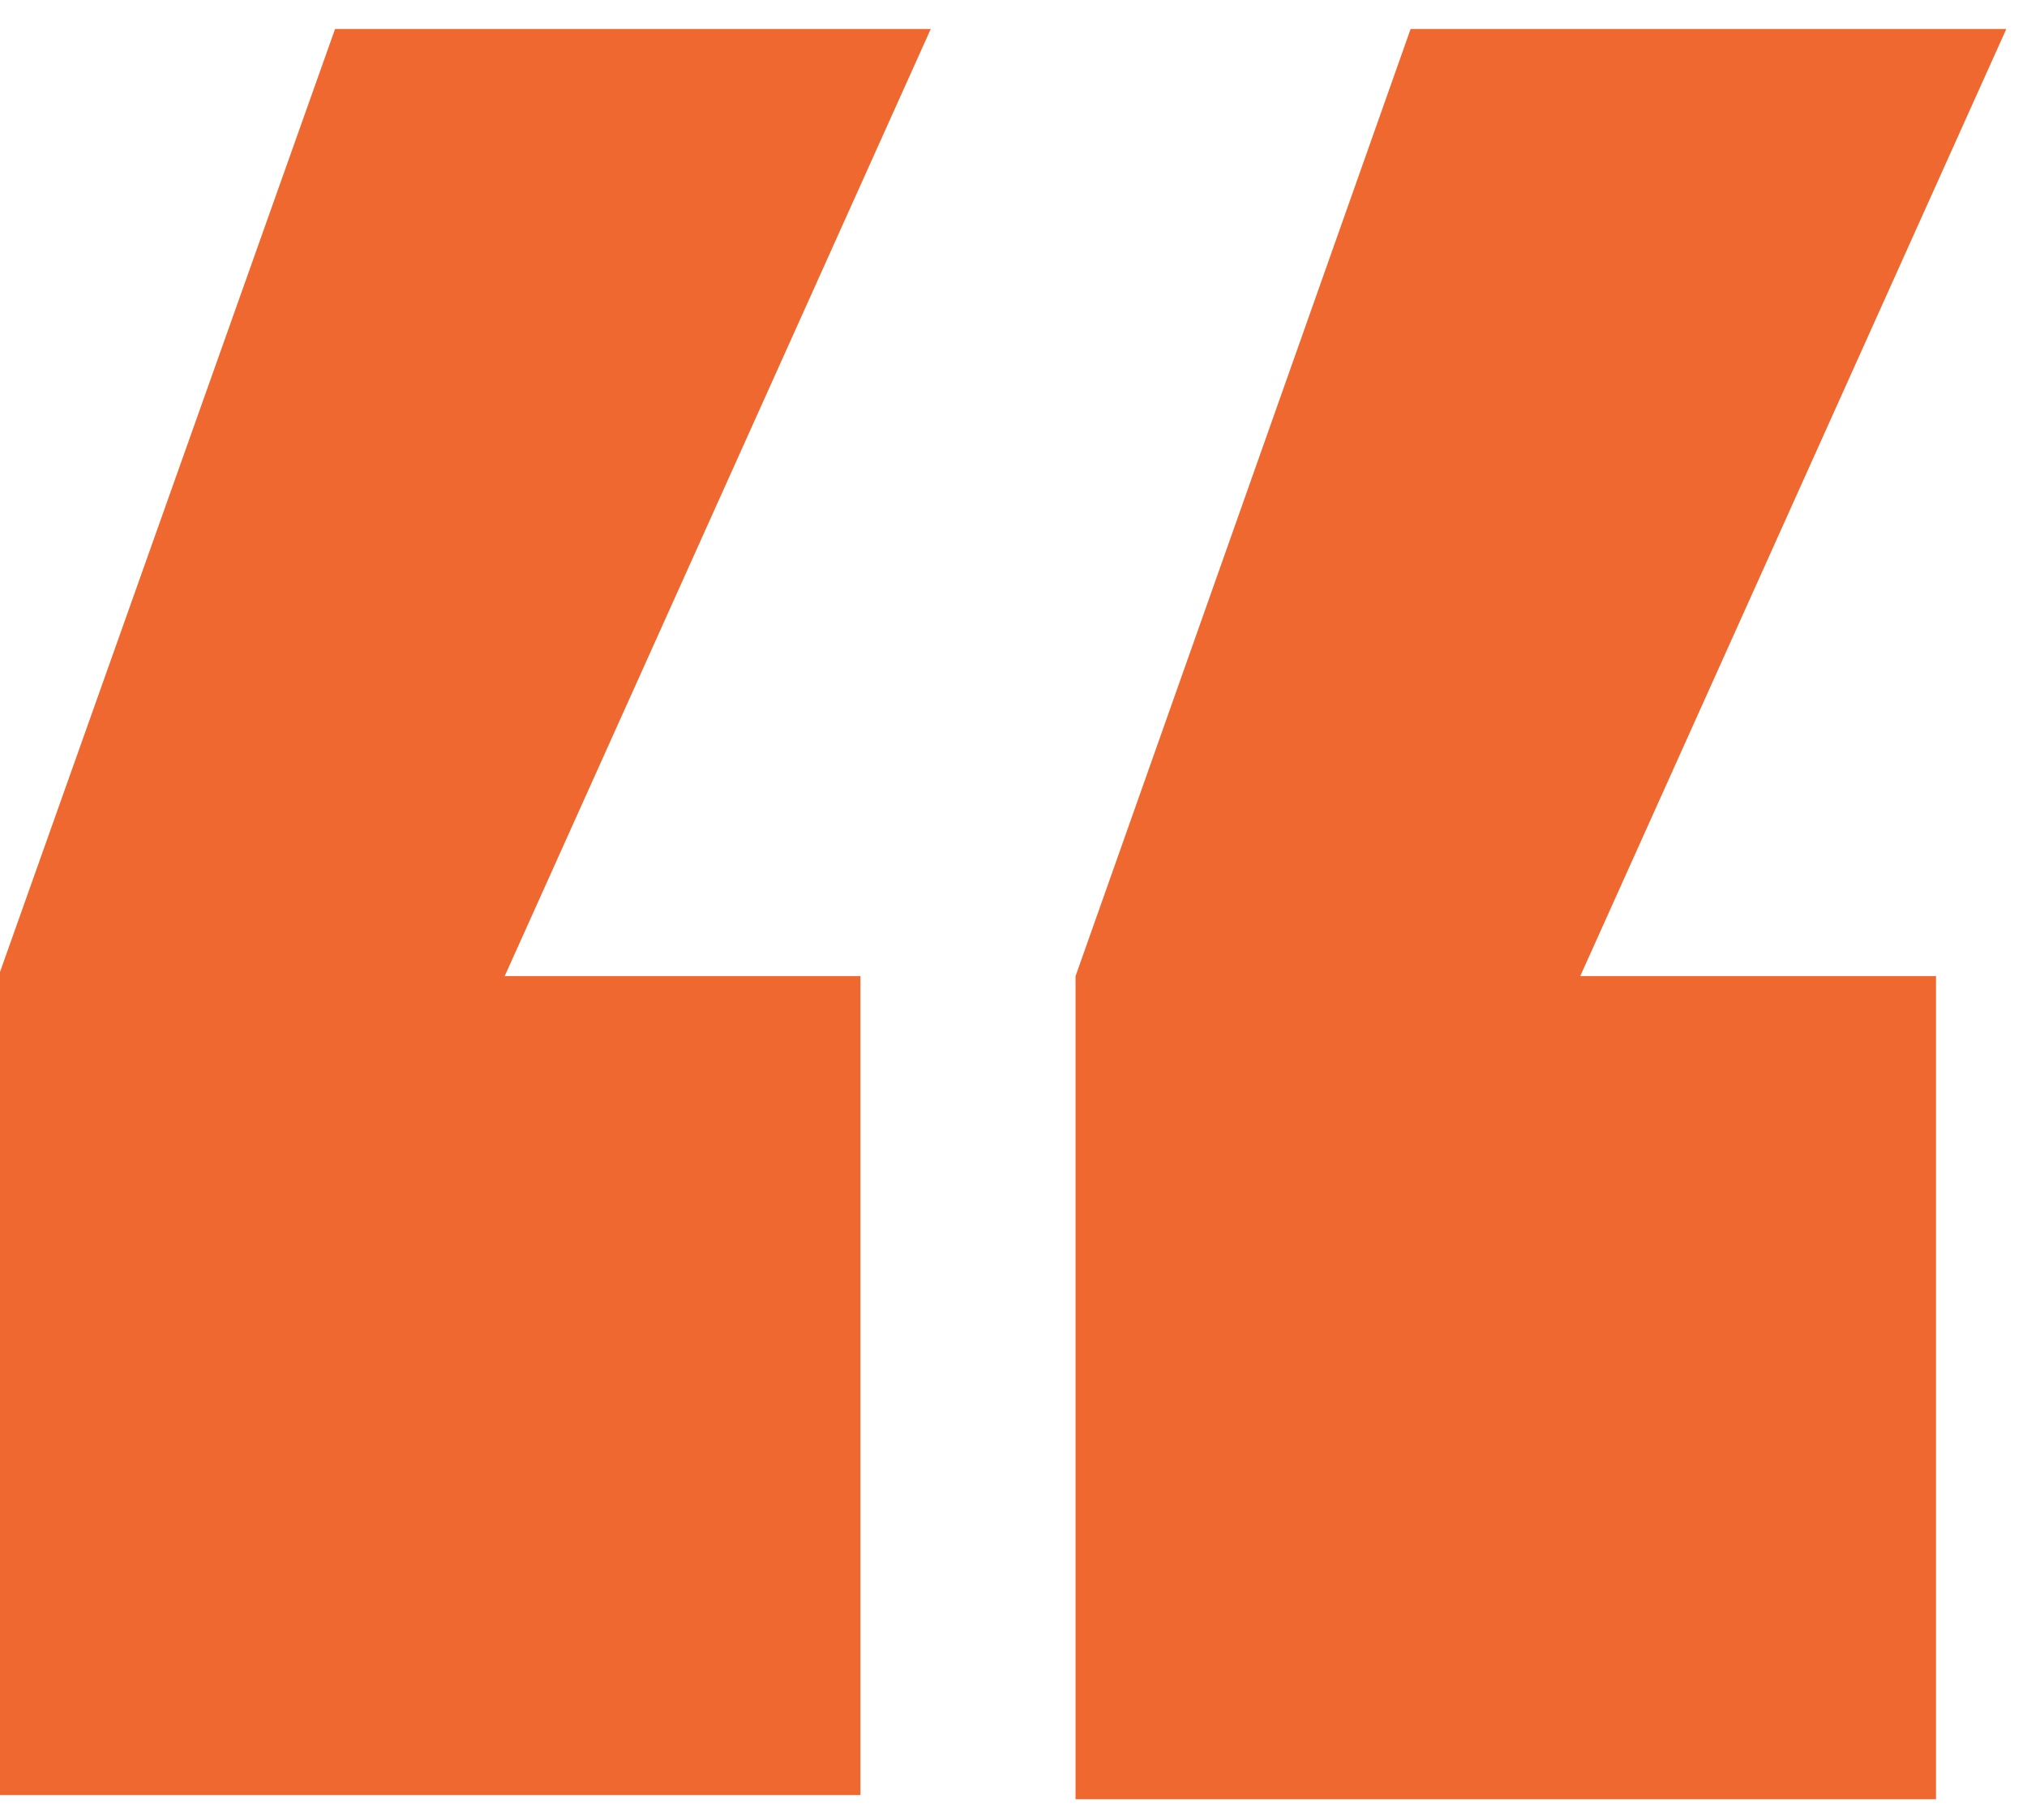
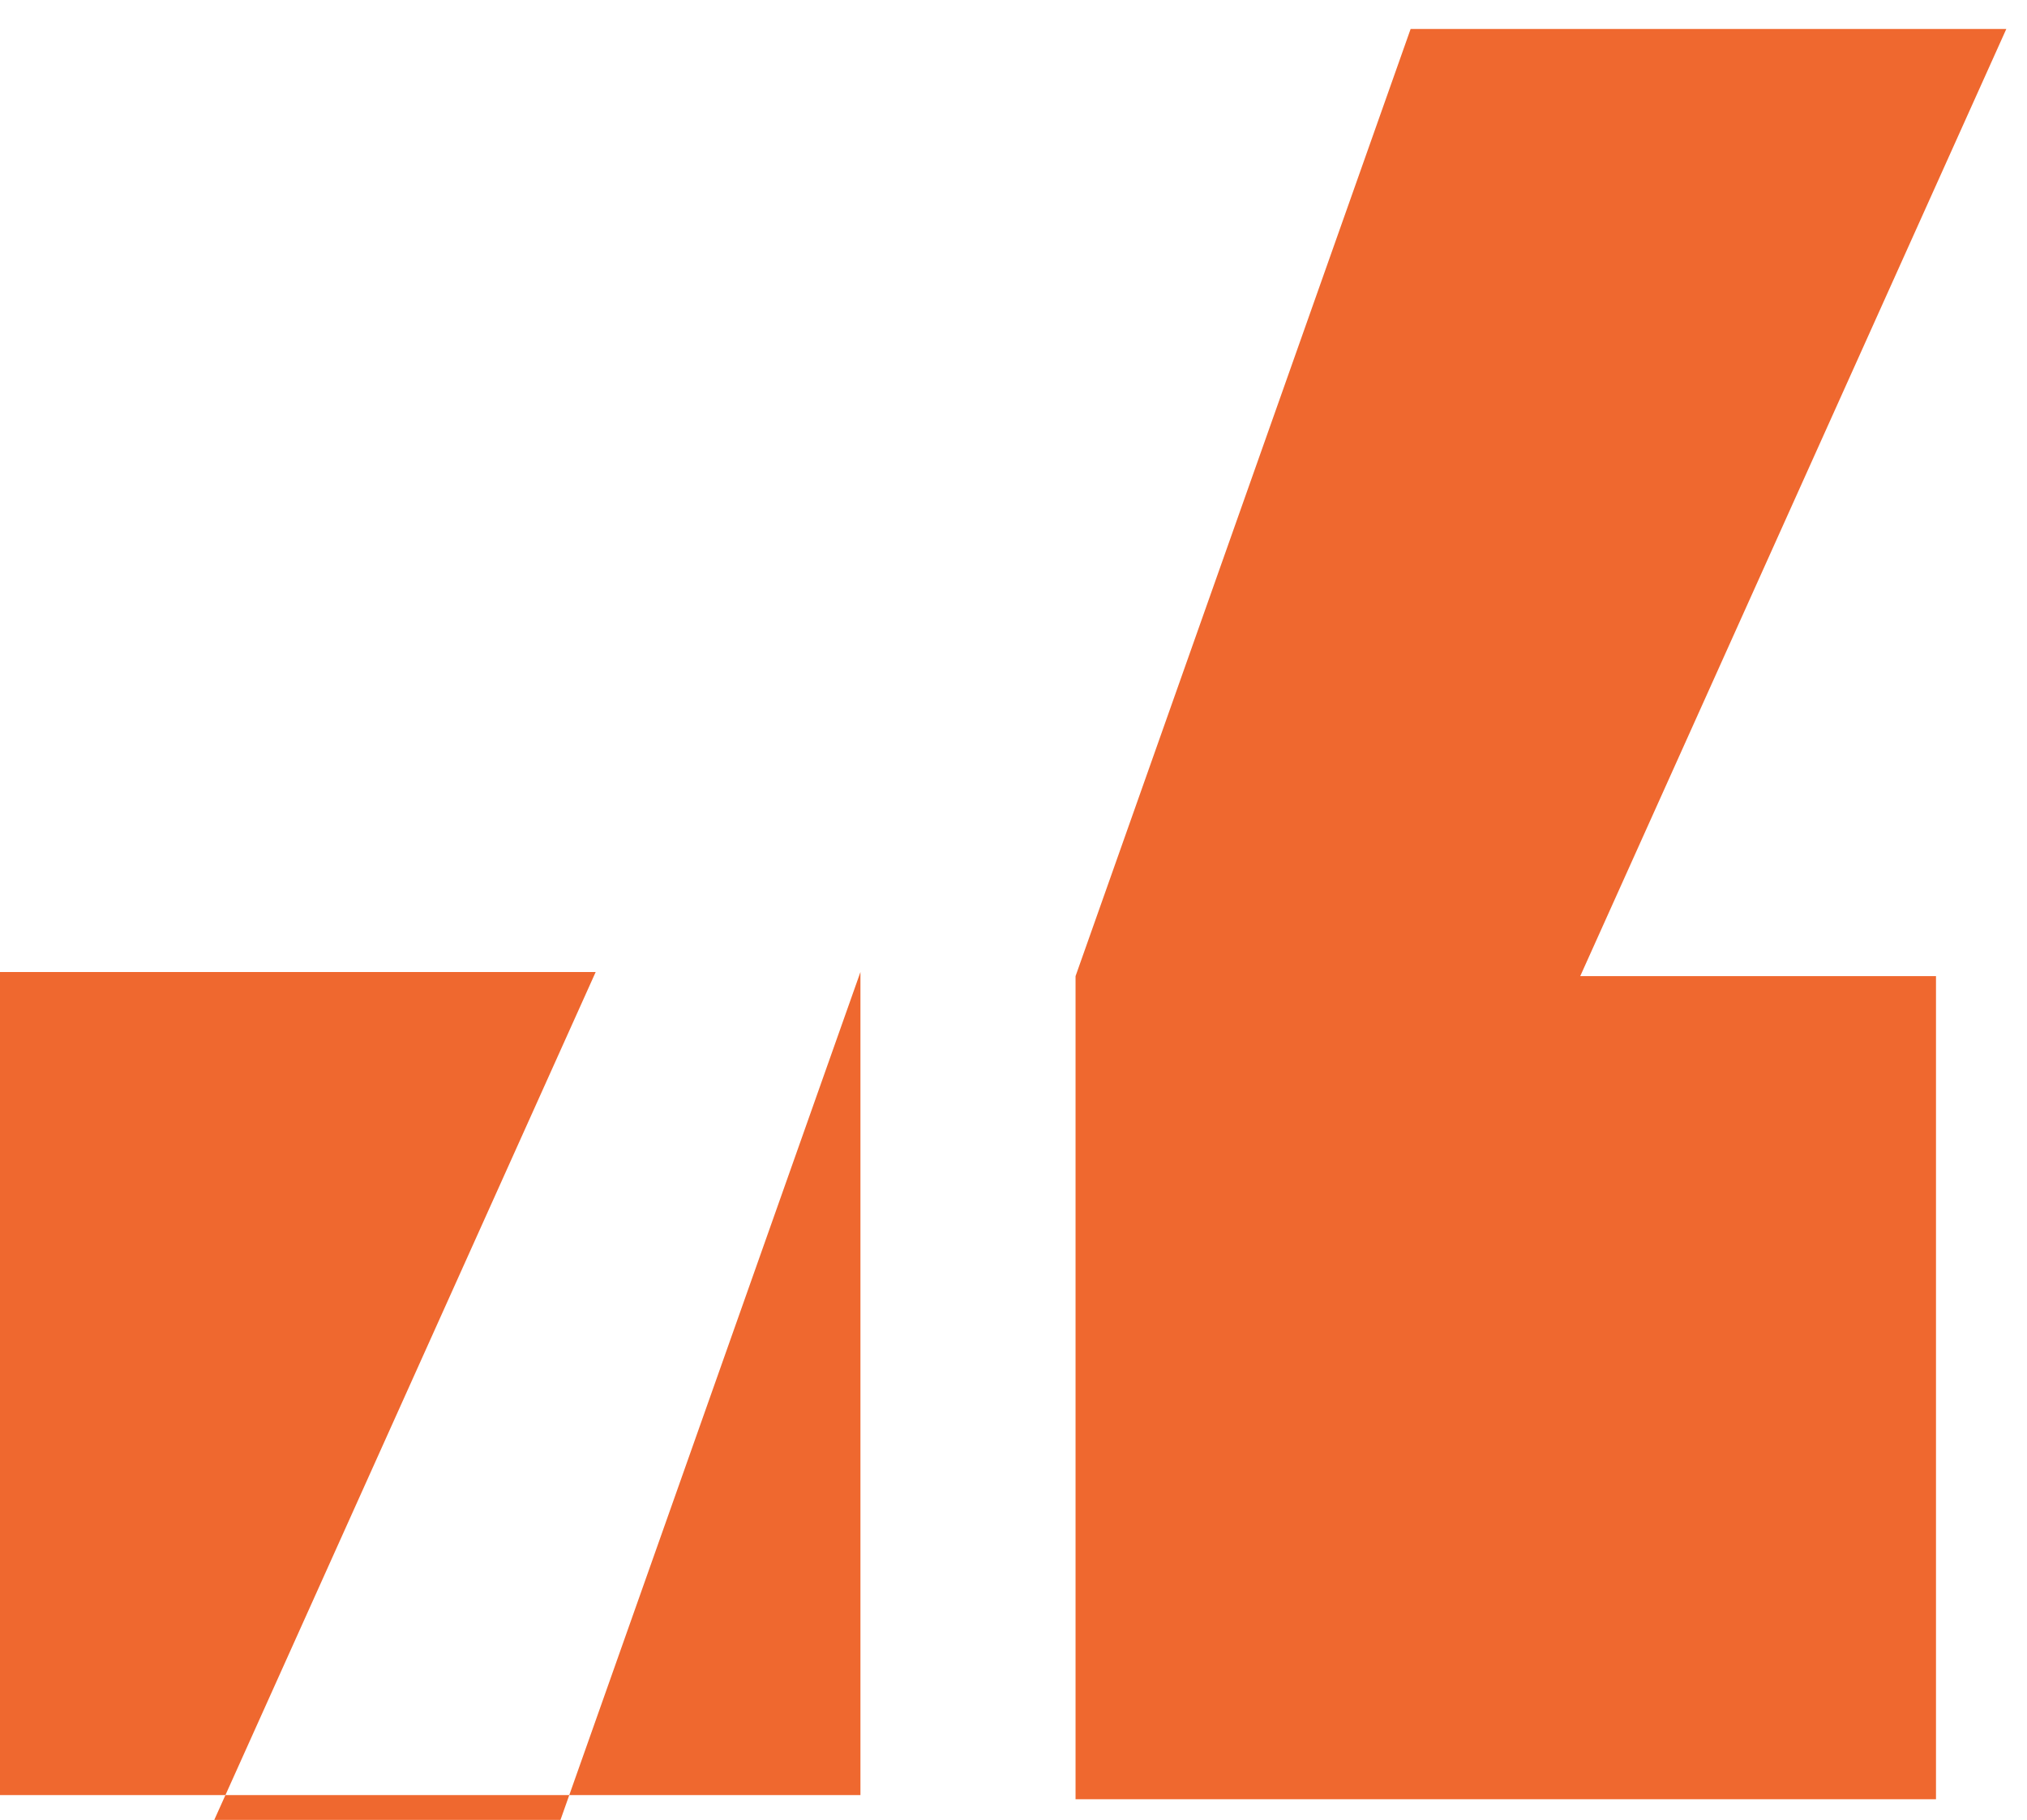
<svg xmlns="http://www.w3.org/2000/svg" id="Layer_1" version="1.1" viewBox="0 0 49 44">
  <defs>
    <style>
      .st0 {
        fill: #ef682f;
      }
    </style>
  </defs>
-   <path class="st0" d="M20.8,23.5v19.9H0v-19.9L8.1.7h14.4l-10.3,22.9h8.6ZM26,43.5v-19.9L34.1.7h14.4l-10.3,22.9h8.6v19.9h-20.8Z" />
+   <path class="st0" d="M20.8,23.5v19.9H0v-19.9h14.4l-10.3,22.9h8.6ZM26,43.5v-19.9L34.1.7h14.4l-10.3,22.9h8.6v19.9h-20.8Z" />
</svg>